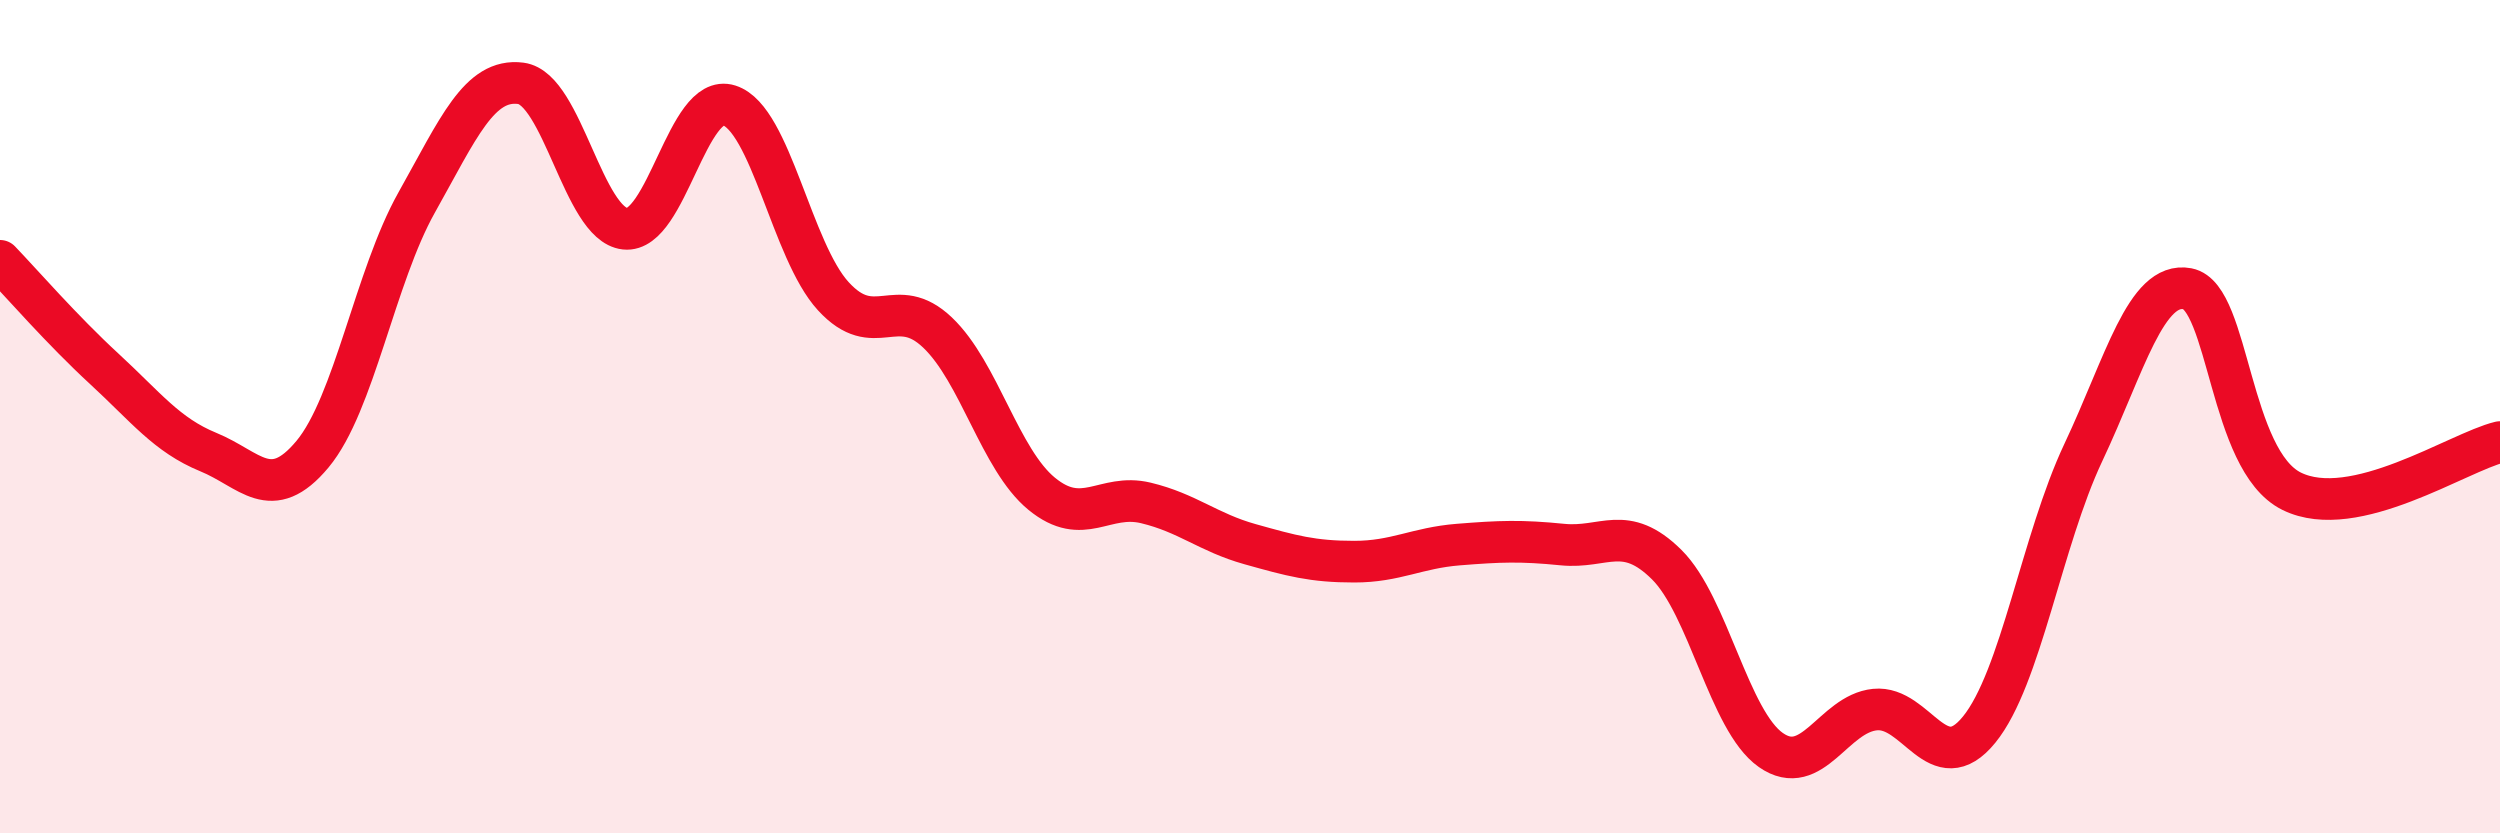
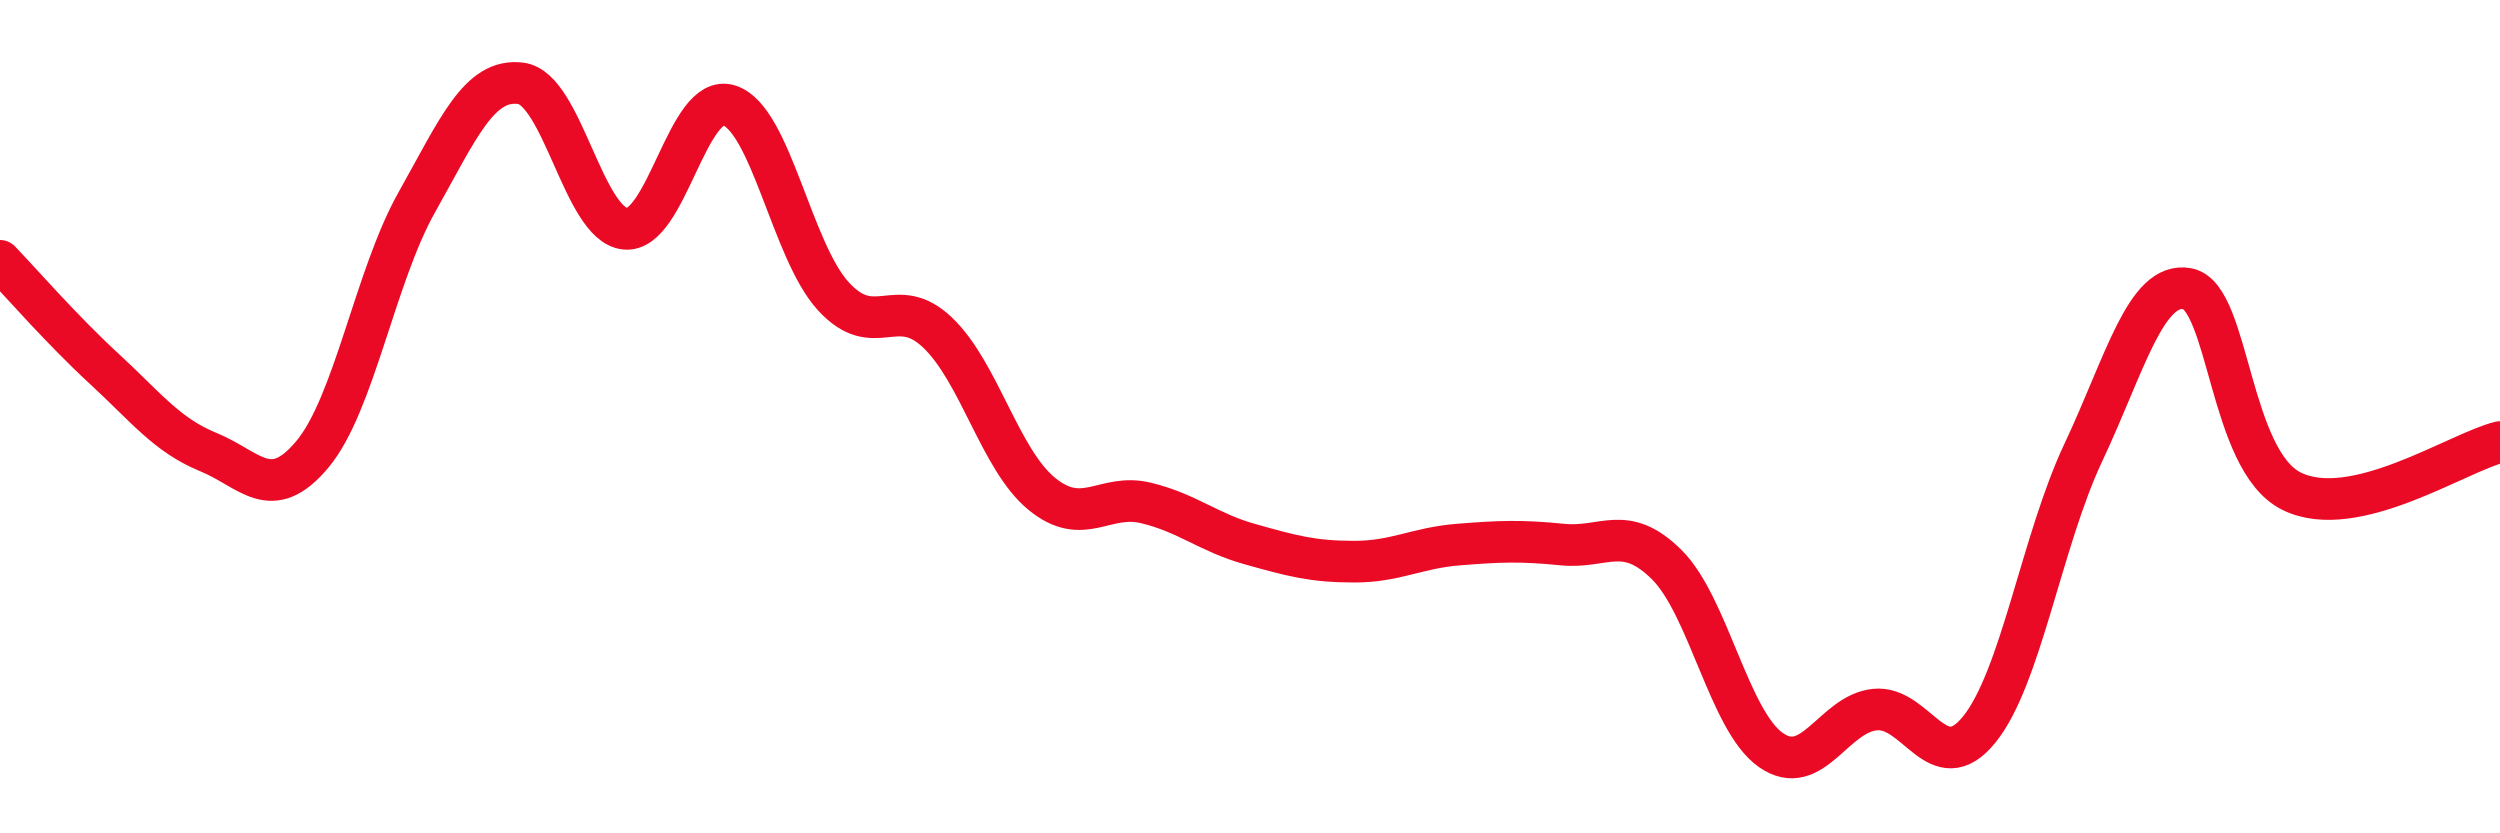
<svg xmlns="http://www.w3.org/2000/svg" width="60" height="20" viewBox="0 0 60 20">
-   <path d="M 0,6.26 C 0.5,6.78 1.5,7.93 2.5,8.85 C 3.5,9.77 4,10.44 5,10.85 C 6,11.26 6.5,12.1 7.5,10.9 C 8.5,9.7 9,6.64 10,4.86 C 11,3.08 11.5,1.87 12.5,2 C 13.5,2.13 14,5.38 15,5.49 C 16,5.6 16.5,2.21 17.5,2.53 C 18.5,2.85 19,6.02 20,7.11 C 21,8.2 21.5,7.03 22.5,7.98 C 23.5,8.93 24,11.03 25,11.85 C 26,12.67 26.5,11.83 27.5,12.07 C 28.5,12.31 29,12.78 30,13.06 C 31,13.34 31.5,13.48 32.5,13.48 C 33.5,13.48 34,13.15 35,13.07 C 36,12.99 36.5,12.97 37.5,13.07 C 38.5,13.17 39,12.56 40,13.55 C 41,14.54 41.5,17.3 42.5,18 C 43.5,18.7 44,17.13 45,17.03 C 46,16.93 46.5,18.74 47.5,17.51 C 48.5,16.28 49,12.98 50,10.86 C 51,8.74 51.5,6.74 52.5,6.93 C 53.5,7.12 53.5,11.05 55,11.79 C 56.5,12.53 59,10.85 60,10.61L60 20L0 20Z" fill="#EB0A25" opacity="0.1" stroke-linecap="round" stroke-linejoin="round" />
  <path d="M 0,6.26 C 0.5,6.78 1.5,7.93 2.5,8.85 C 3.5,9.77 4,10.44 5,10.85 C 6,11.26 6.5,12.1 7.5,10.9 C 8.5,9.7 9,6.64 10,4.86 C 11,3.08 11.5,1.87 12.5,2 C 13.5,2.13 14,5.38 15,5.49 C 16,5.6 16.5,2.21 17.5,2.53 C 18.5,2.85 19,6.02 20,7.11 C 21,8.2 21.5,7.03 22.5,7.98 C 23.5,8.93 24,11.03 25,11.85 C 26,12.67 26.5,11.83 27.5,12.07 C 28.5,12.31 29,12.78 30,13.06 C 31,13.34 31.5,13.48 32.5,13.48 C 33.5,13.48 34,13.15 35,13.07 C 36,12.99 36.5,12.97 37.5,13.07 C 38.5,13.17 39,12.56 40,13.55 C 41,14.54 41.5,17.3 42.5,18 C 43.5,18.7 44,17.13 45,17.03 C 46,16.93 46.5,18.74 47.5,17.51 C 48.5,16.28 49,12.98 50,10.86 C 51,8.74 51.5,6.74 52.5,6.93 C 53.5,7.12 53.5,11.05 55,11.79 C 56.5,12.53 59,10.85 60,10.61" stroke="#EB0A25" stroke-width="1" fill="none" stroke-linecap="round" stroke-linejoin="round" />
</svg>